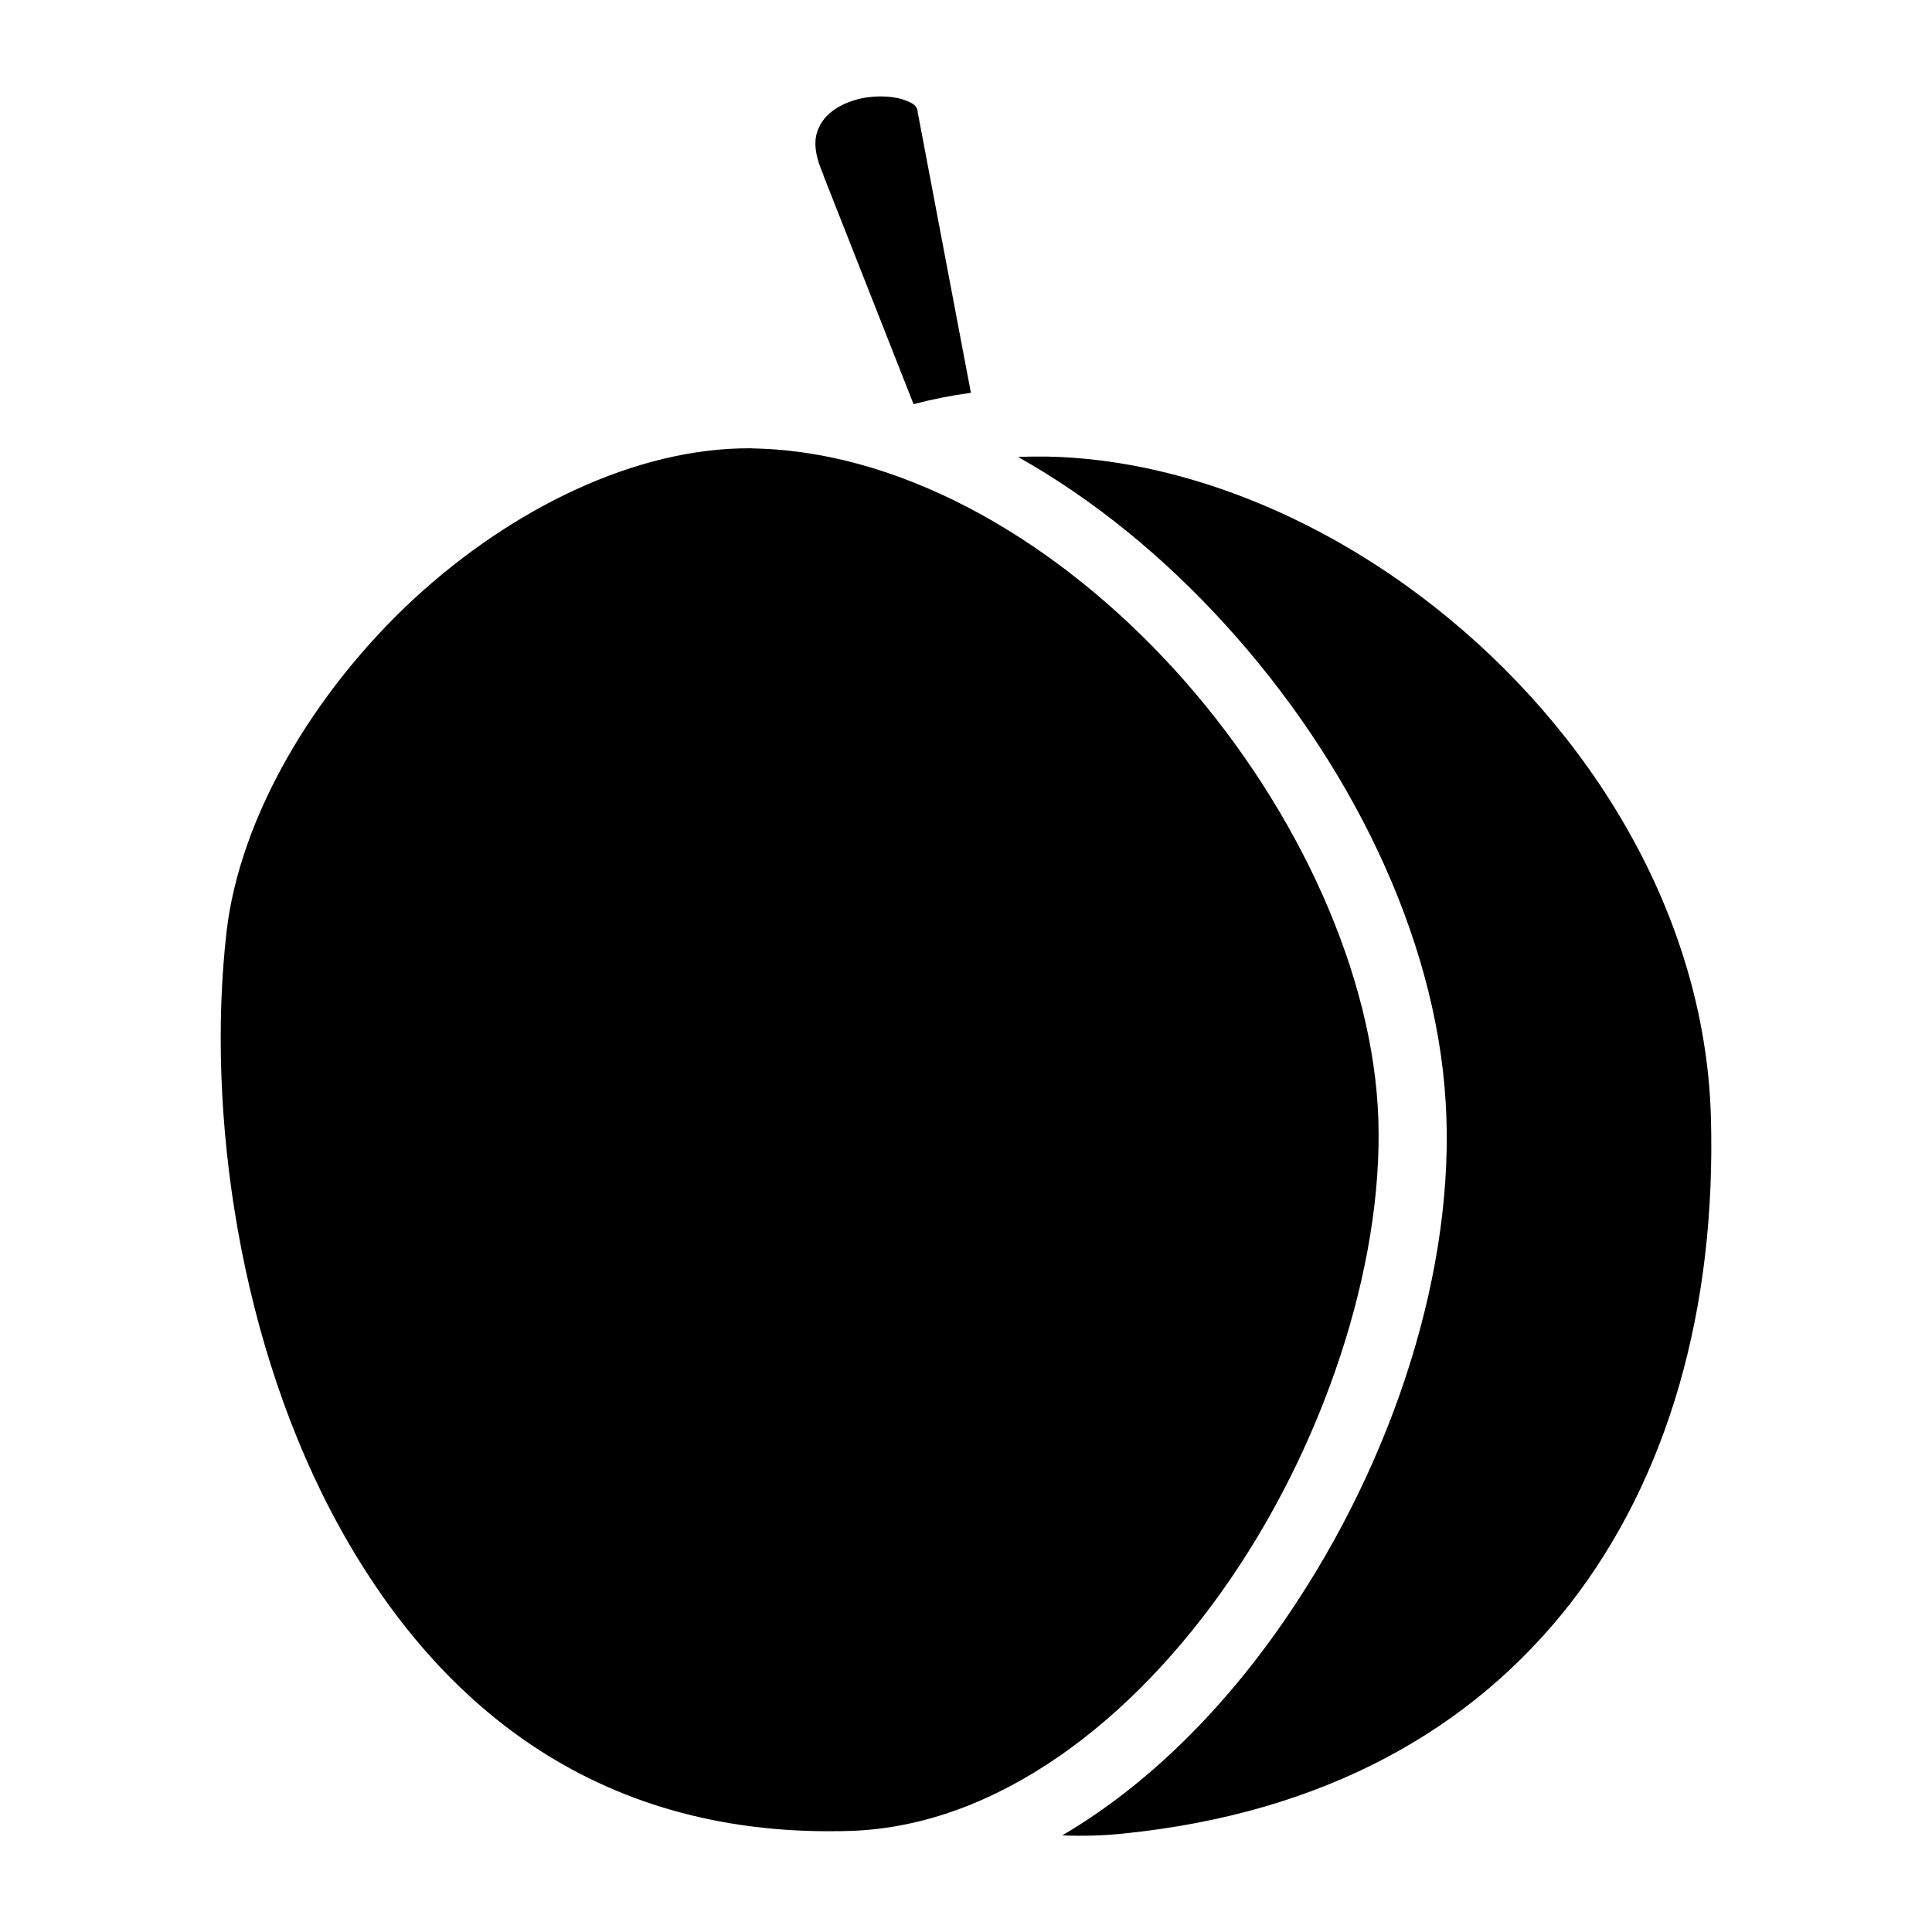
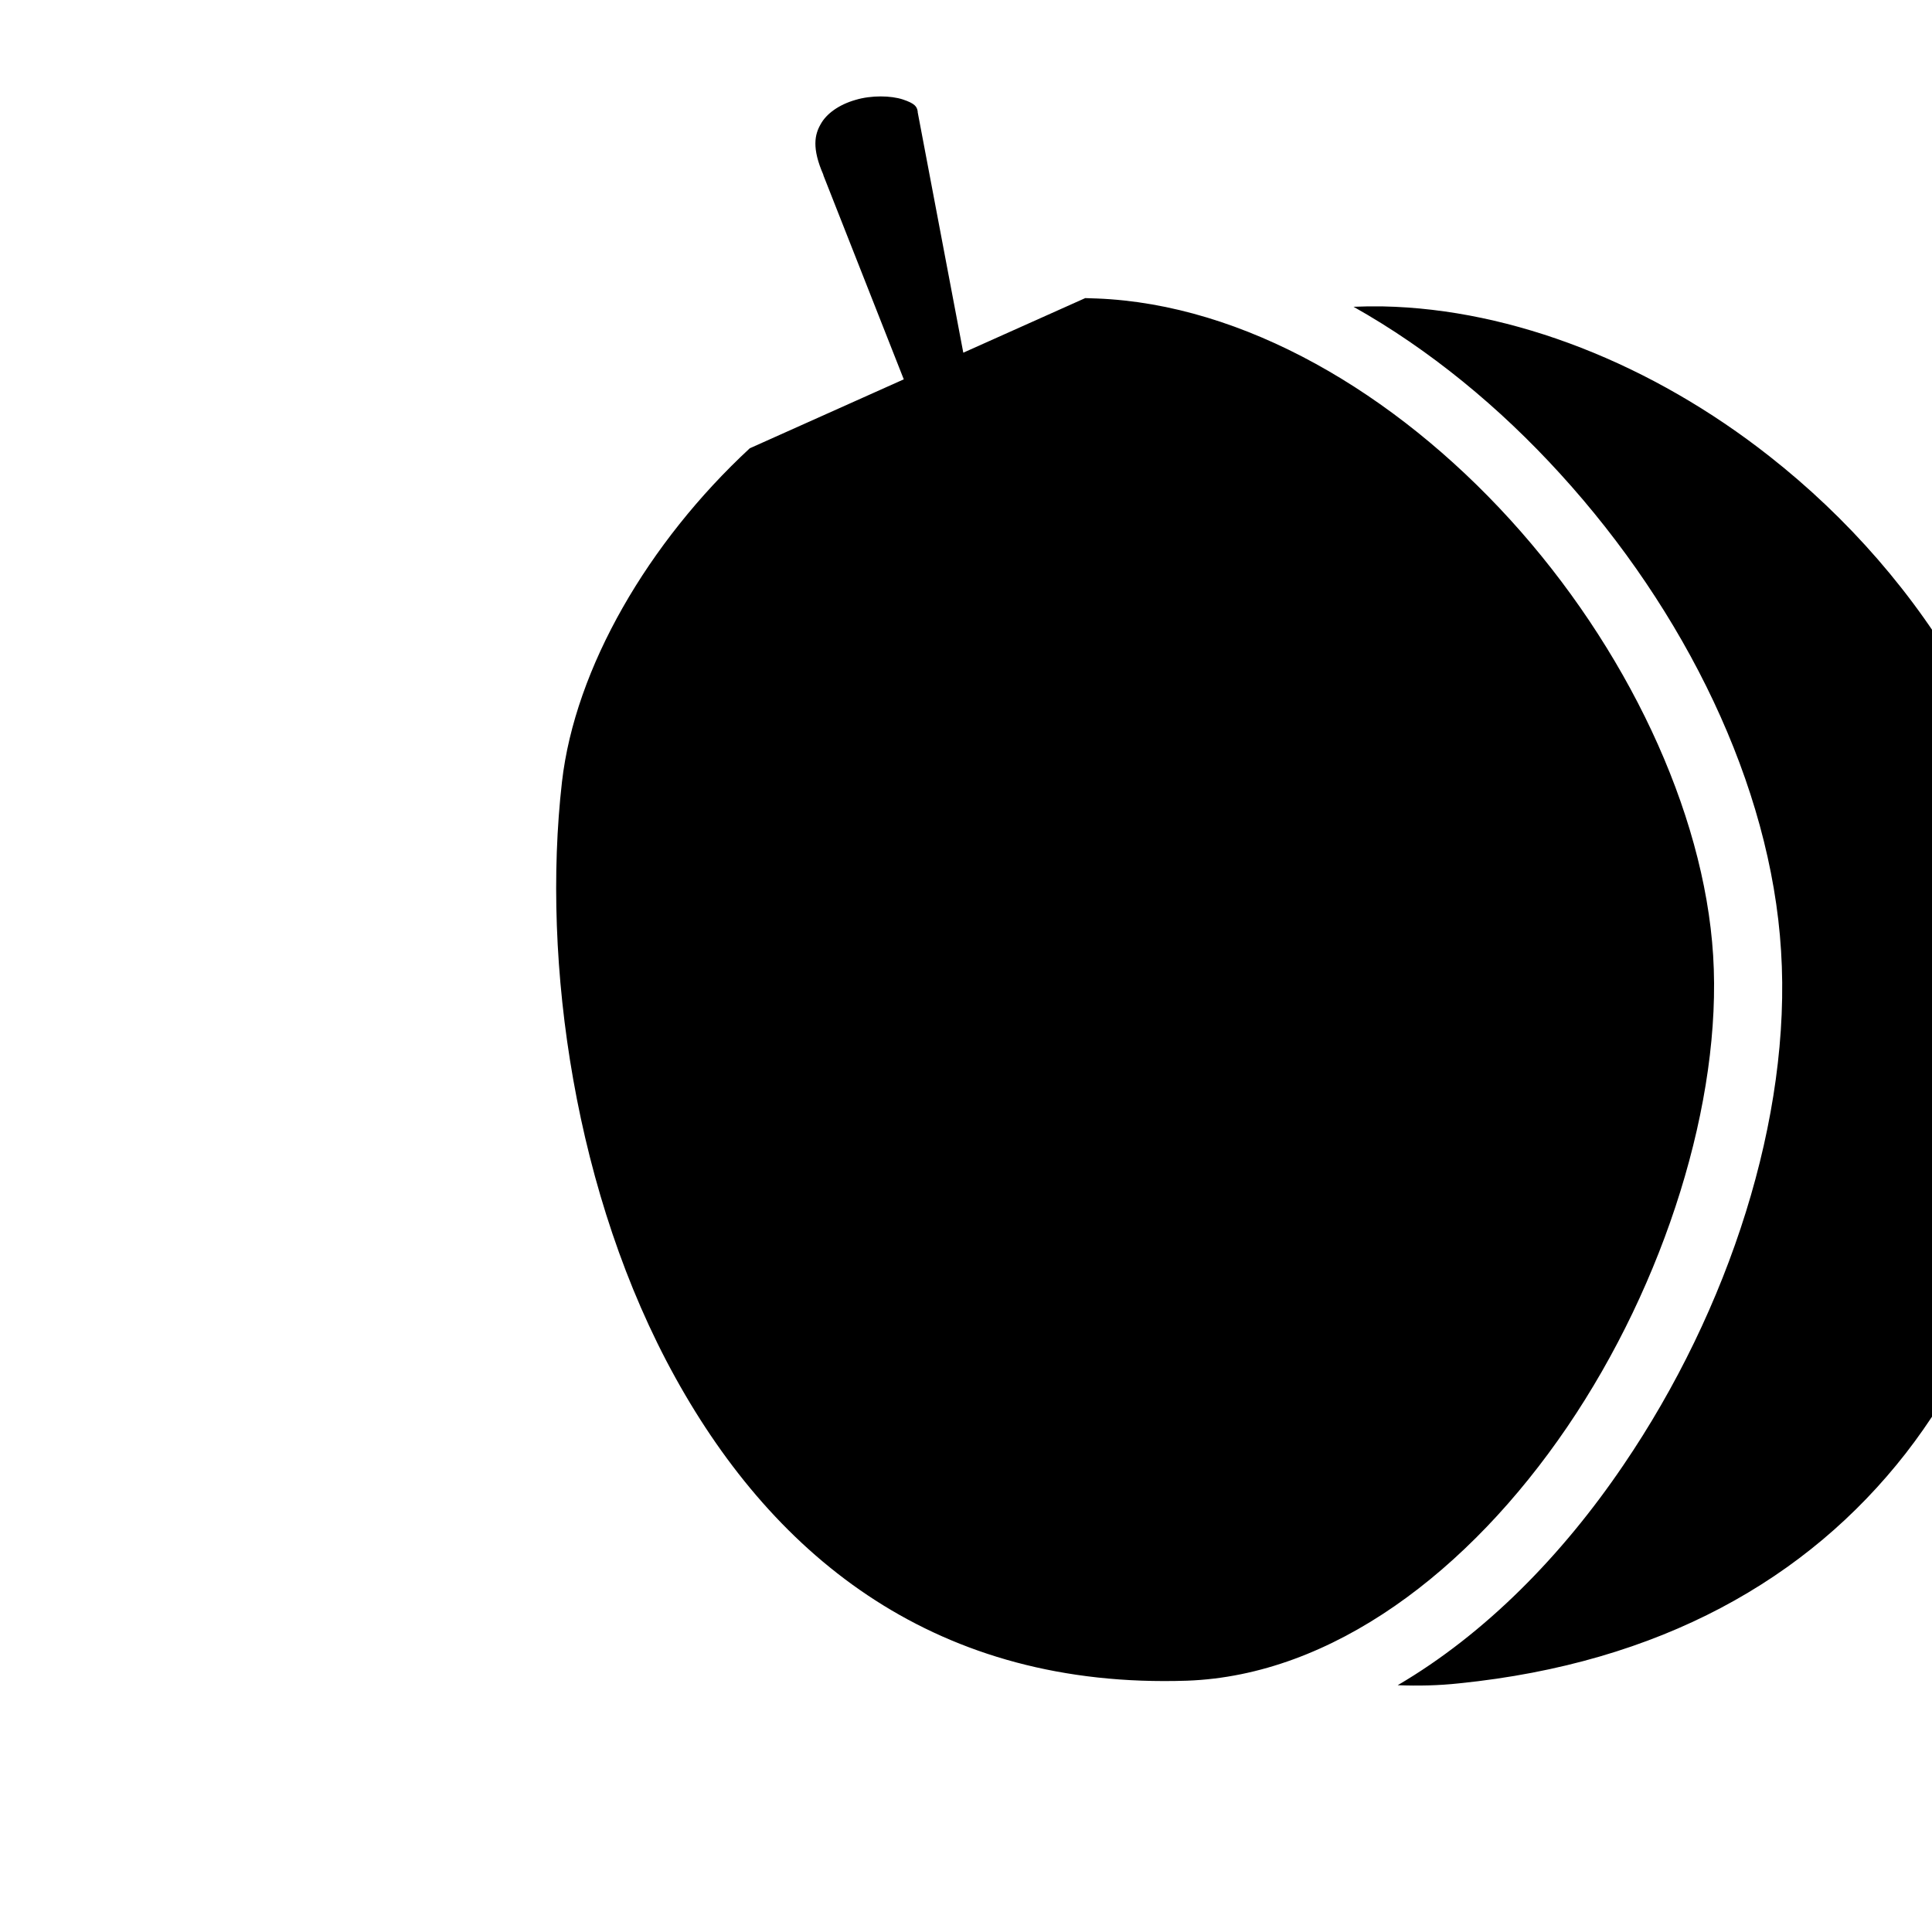
<svg xmlns="http://www.w3.org/2000/svg" width="800" height="800" viewBox="0 0 512 512">
-   <path fill="currentColor" d="M233.4 25.55c-2.2 0-4.6.29-6.7.93c-4.4 1.26-7.7 3.67-9.2 6.41c-1.6 2.74-2.4 6.36.7 13.43v.12l23.9 60.66c5-1.3 10-2.3 15.2-3l-14.1-74.36v-.2c-.2-1.33-.8-2.13-3.9-3.17c-1.6-.53-3.7-.82-5.9-.82m-34.7 93.25c-30.1-.1-62.8 15.8-88.9 39.8c-26.88 24.9-46.31 58.2-49.77 88.4c-5.47 48 3.42 109.8 30.06 157.9c26.61 48.1 69.51 82.5 135.61 80.3c38.5-1.4 74.7-29 100.7-67.2s41.1-86.6 38.7-125c-2.4-38.5-23.2-81.9-53.8-115.5s-70.5-57.1-109.6-58.6h-.1c-1 0-1.9-.1-2.9-.1m74.6 2.2c-1.2 0-2.3.1-3.5.1c20.1 11.3 38.7 26.6 54.8 44.3c33 36.2 55.8 82.4 58.5 126.4c2.8 44-13.7 95-41.8 136.3c-16.2 23.9-36.6 44.7-59.8 58.3c5.4.2 10.8.1 16.3-.5c53.2-5.4 92.3-27.6 118.3-60.9c25.9-33.3 38.8-78.1 37.3-129.3c-1.6-53.3-32-102.5-73.4-135c-31-24.4-67.9-39-102.4-39.7z" />
+   <path fill="currentColor" d="M233.4 25.55c-2.2 0-4.6.29-6.7.93c-4.4 1.26-7.7 3.67-9.2 6.41c-1.6 2.74-2.4 6.36.7 13.43v.12l23.9 60.66c5-1.3 10-2.3 15.2-3l-14.1-74.36v-.2c-.2-1.33-.8-2.13-3.9-3.17c-1.6-.53-3.7-.82-5.9-.82m-34.7 93.25c-26.88 24.9-46.31 58.2-49.77 88.4c-5.47 48 3.42 109.8 30.06 157.9c26.61 48.1 69.51 82.5 135.61 80.3c38.5-1.4 74.7-29 100.7-67.2s41.1-86.6 38.7-125c-2.4-38.5-23.2-81.9-53.8-115.5s-70.5-57.1-109.6-58.6h-.1c-1 0-1.9-.1-2.9-.1m74.6 2.2c-1.2 0-2.3.1-3.5.1c20.1 11.3 38.7 26.6 54.8 44.3c33 36.2 55.8 82.4 58.5 126.4c2.8 44-13.7 95-41.8 136.3c-16.2 23.9-36.6 44.7-59.8 58.3c5.4.2 10.8.1 16.3-.5c53.2-5.4 92.3-27.6 118.3-60.9c25.9-33.3 38.8-78.1 37.3-129.3c-1.6-53.3-32-102.5-73.4-135c-31-24.4-67.9-39-102.4-39.7z" />
</svg>